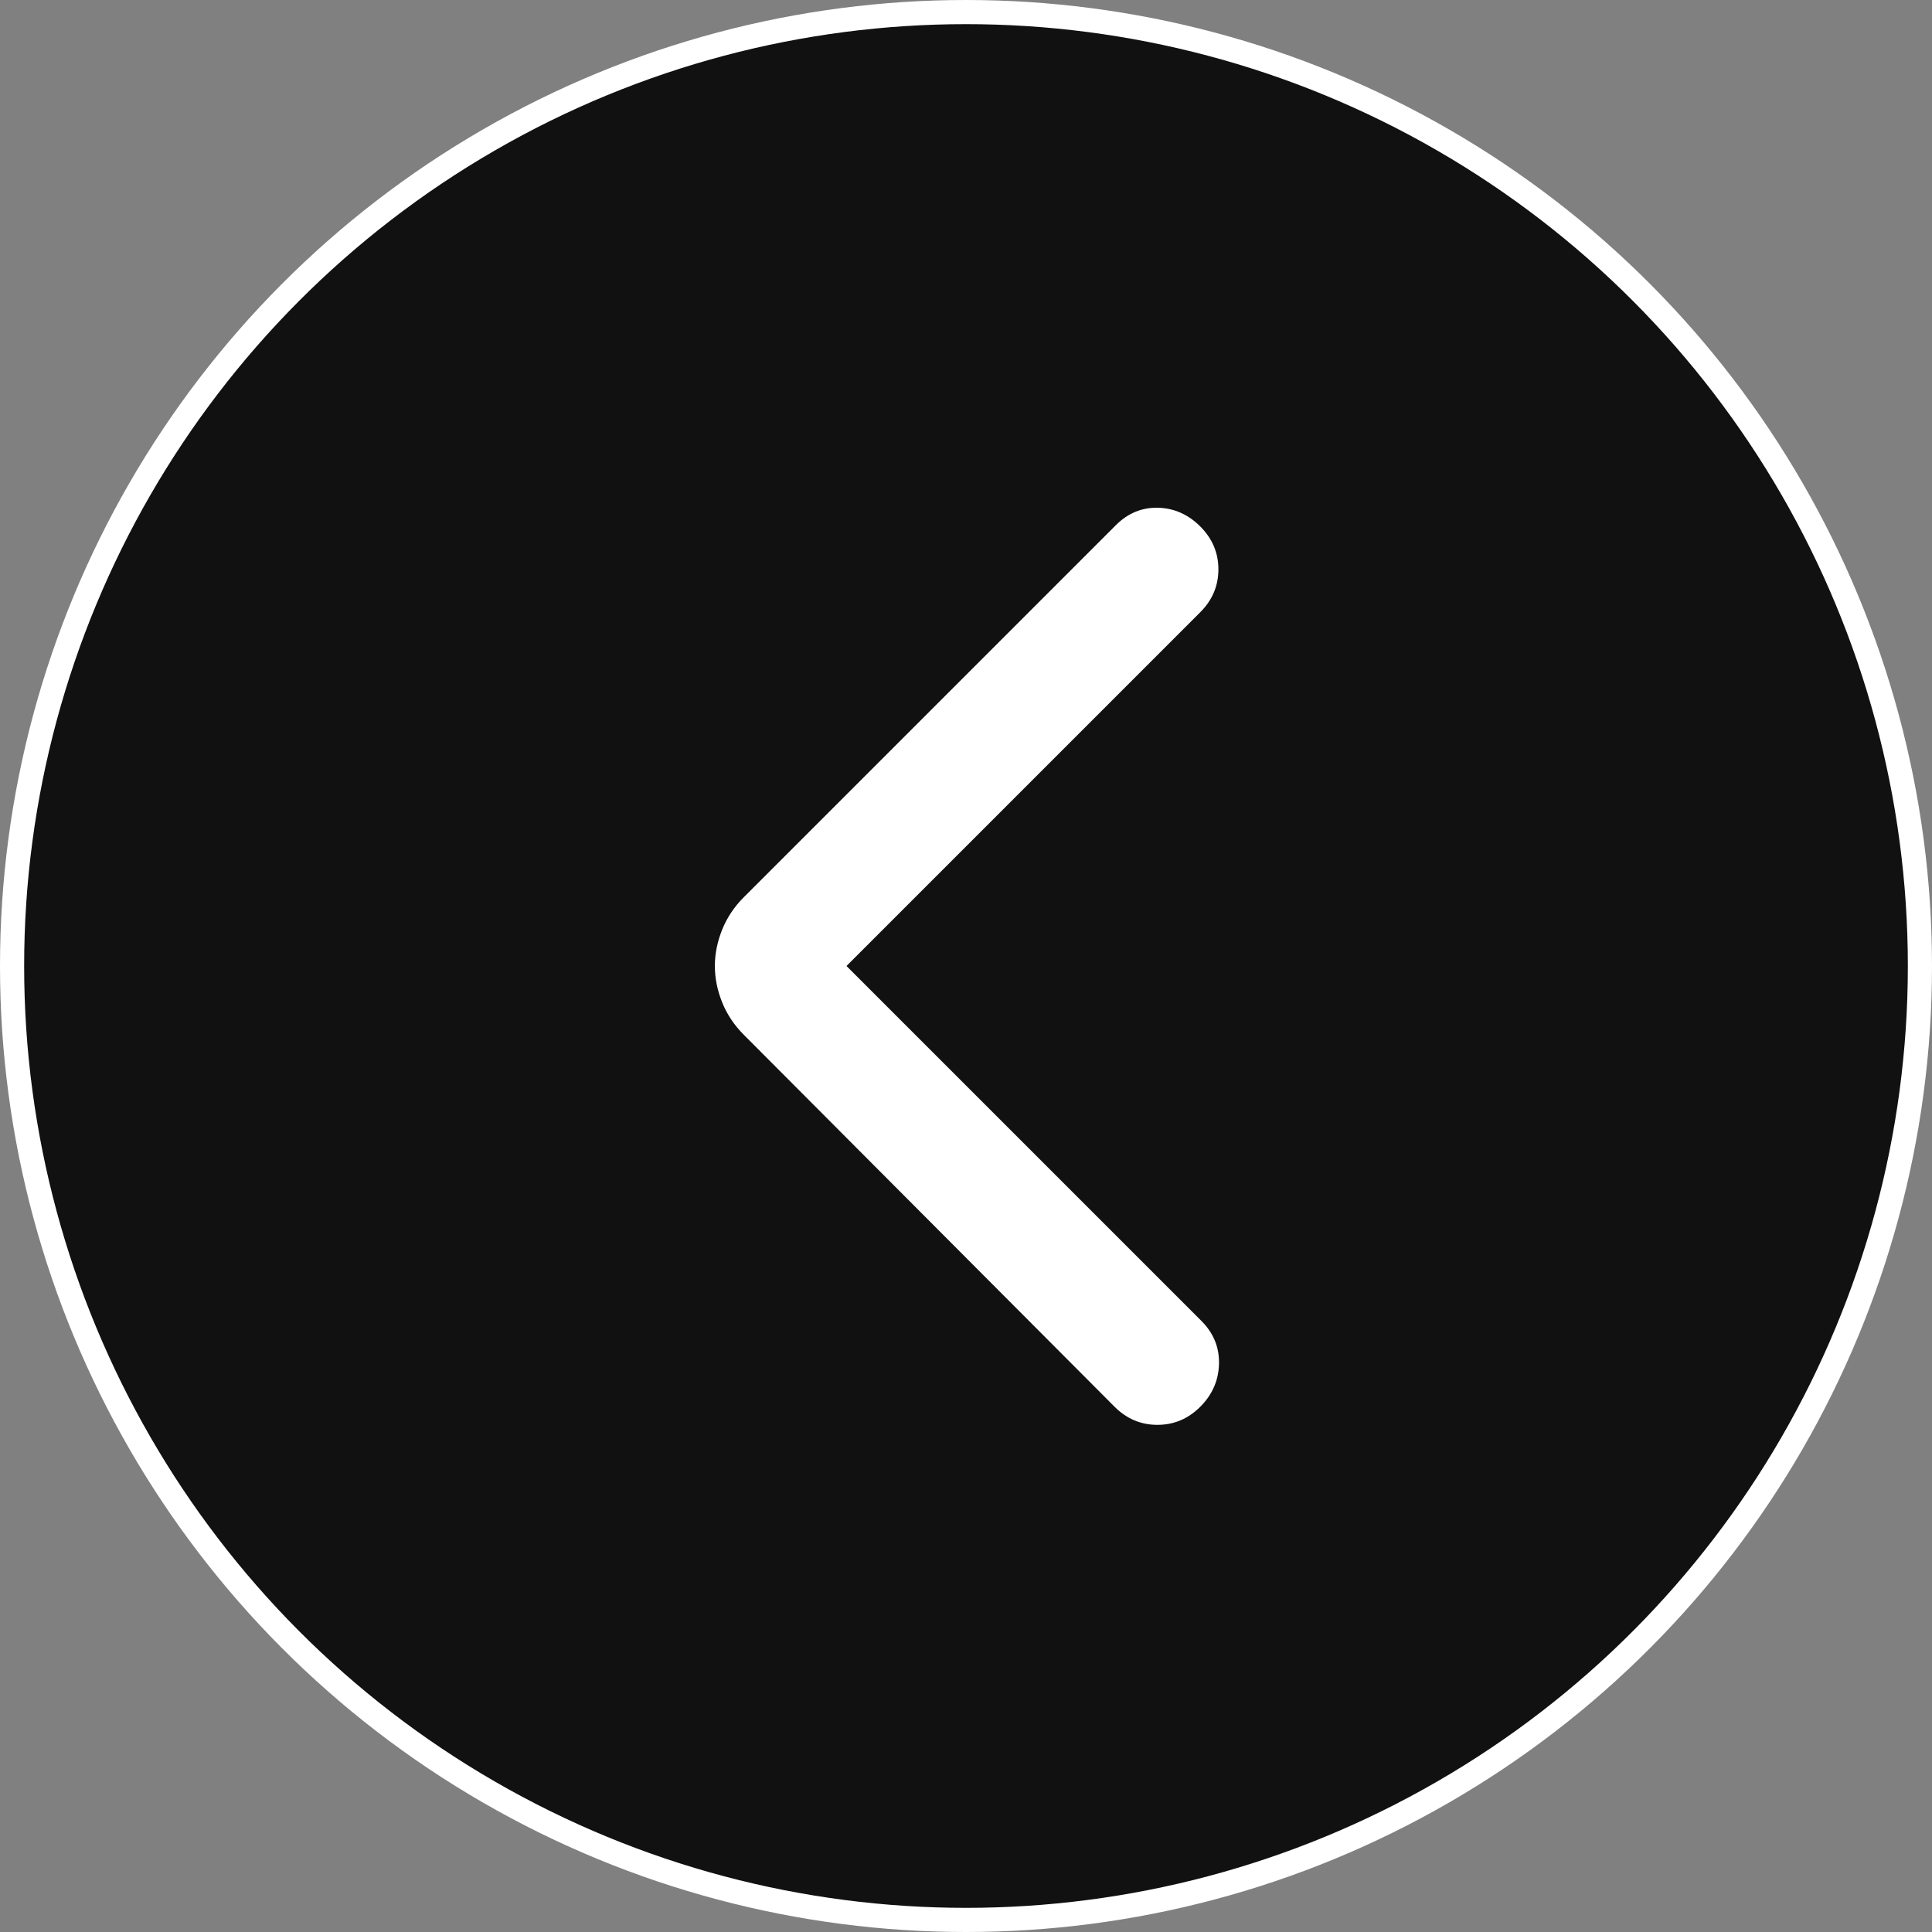
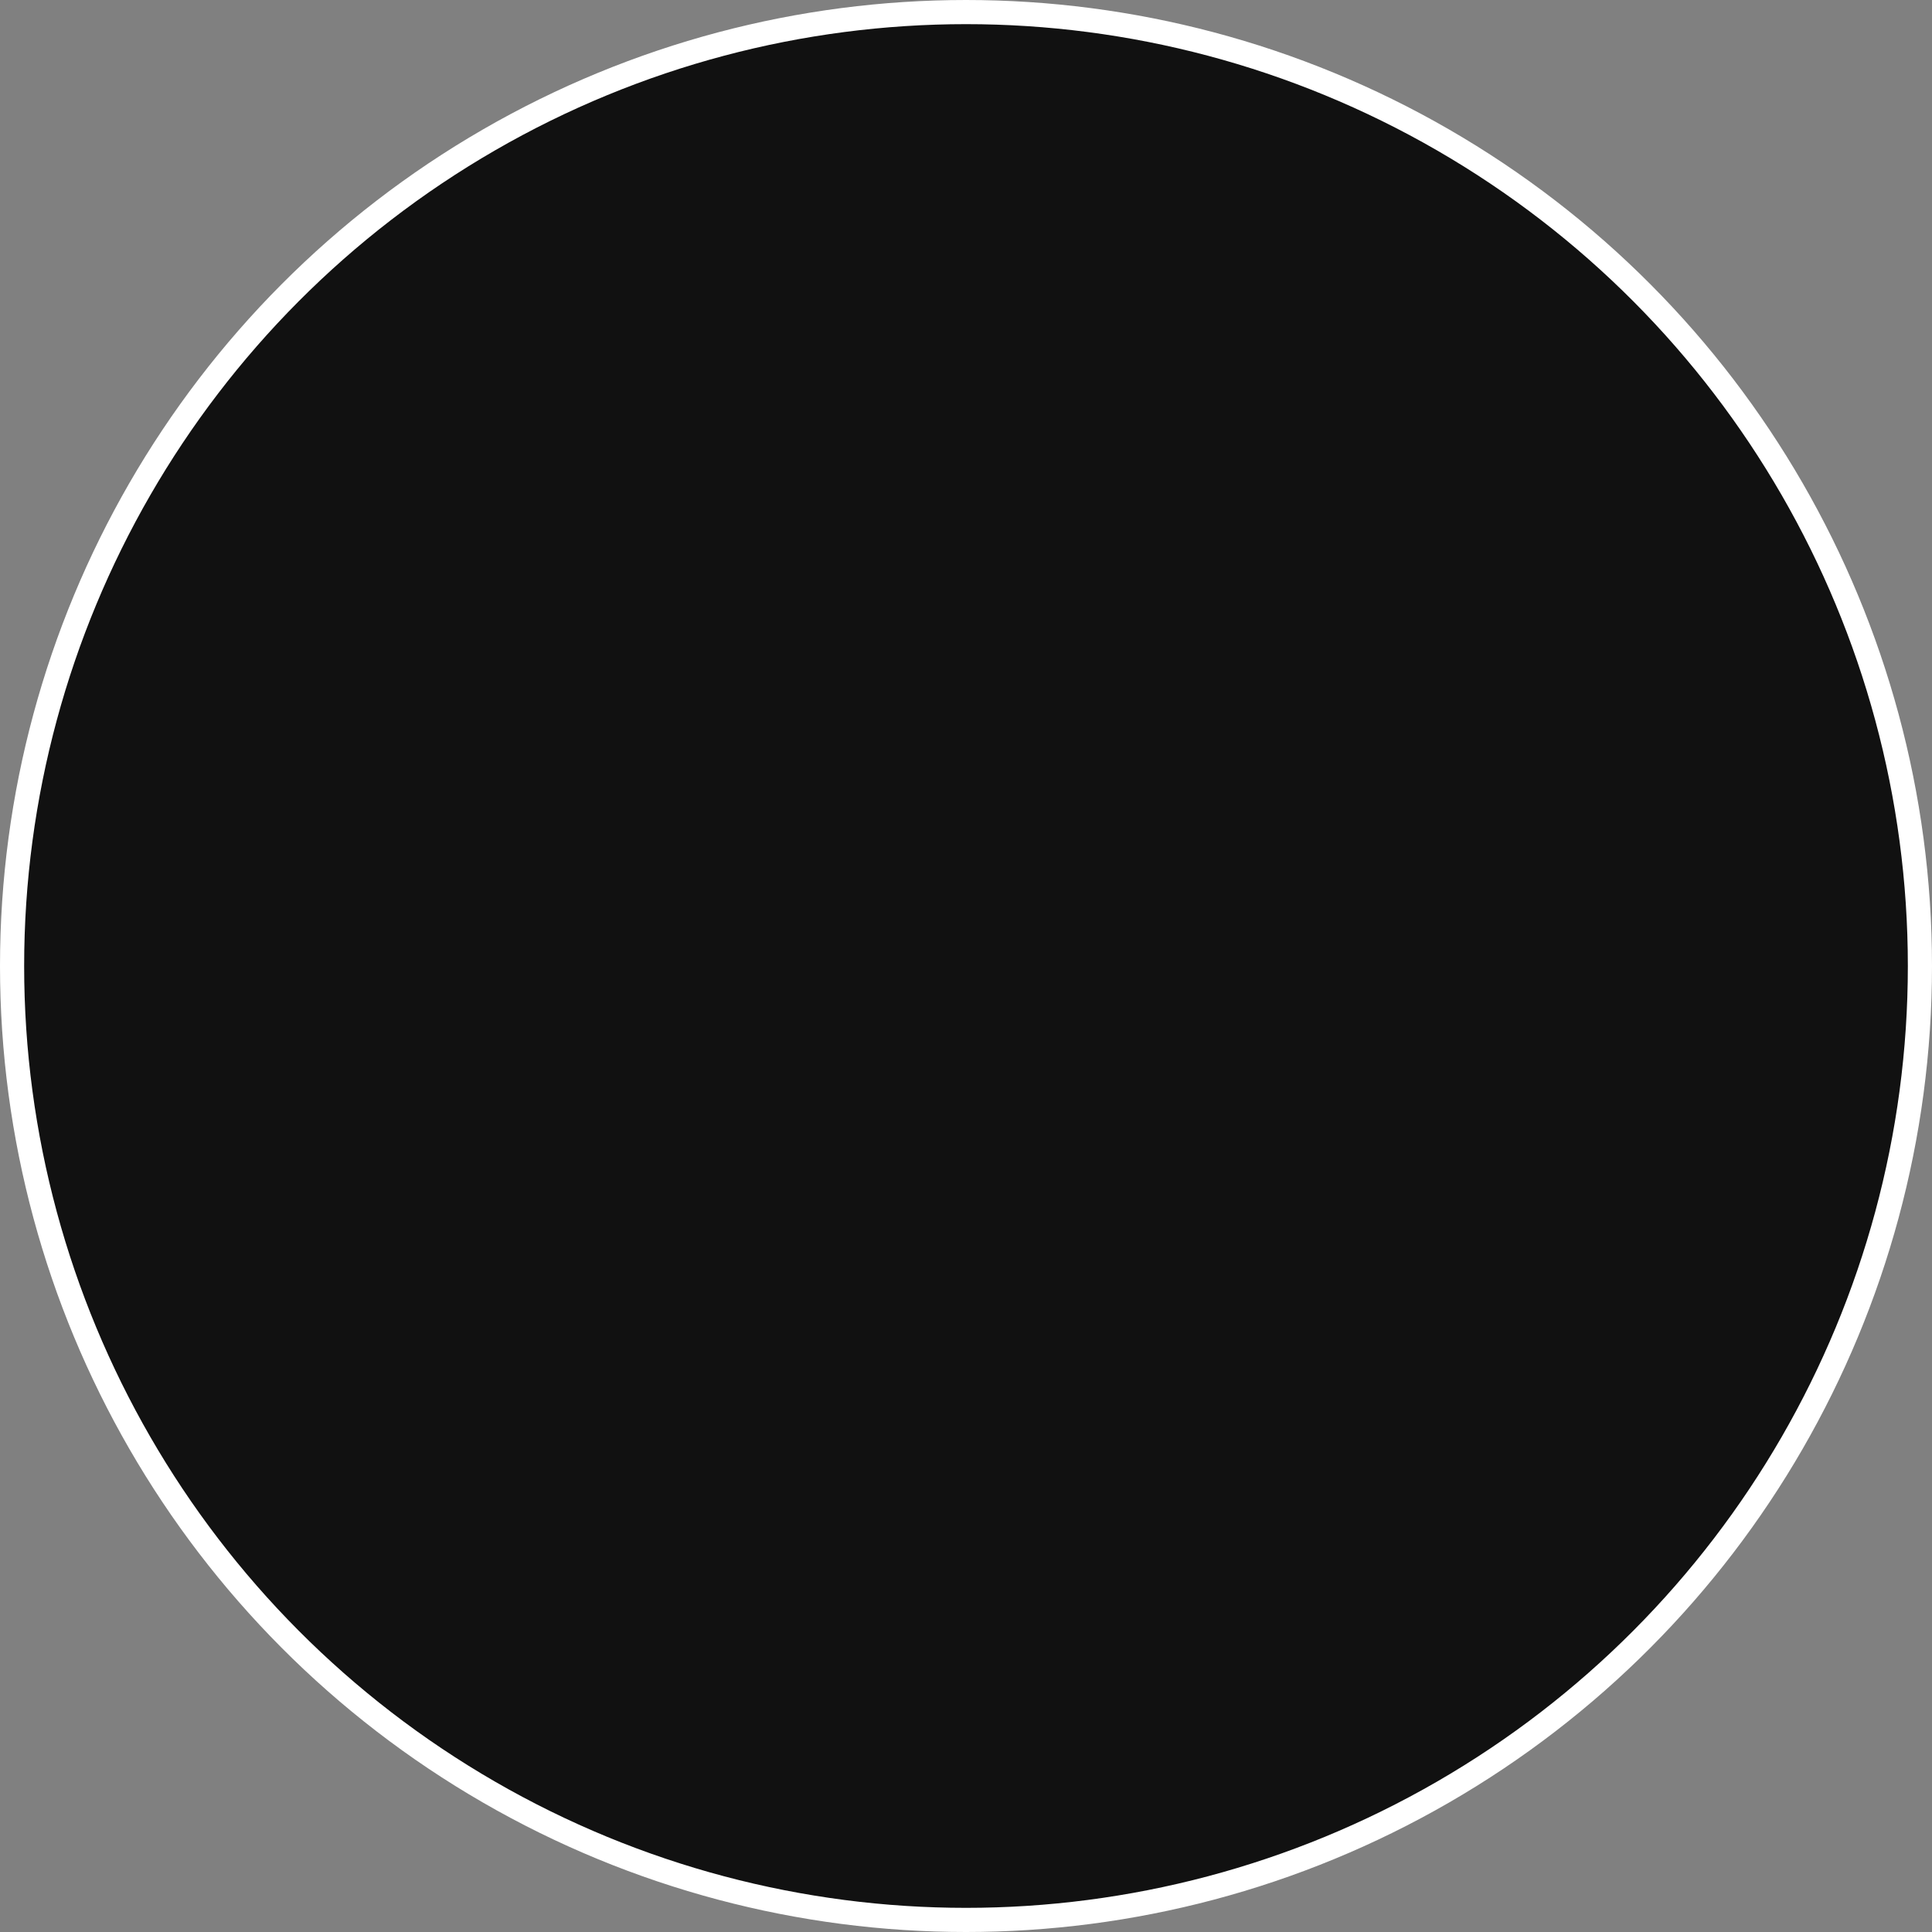
<svg xmlns="http://www.w3.org/2000/svg" width="80" height="80" viewBox="0 0 80 80" fill="none">
  <rect x="0" y="0" width="80" height="80" fill="#808080" stroke="none" />
  <circle cx="40" cy="40" r="39.5" transform="rotate(-180 40 40)" fill="#111111" stroke="white" />
-   <path d="M35.051 40L49.751 54.7C50.251 55.2 50.492 55.792 50.476 56.475C50.459 57.158 50.201 57.75 49.701 58.25C49.201 58.75 48.609 59 47.926 59C47.242 59 46.651 58.75 46.151 58.25L30.801 42.85C30.401 42.45 30.101 42 29.901 41.5C29.701 41 29.601 40.5 29.601 40C29.601 39.5 29.701 39 29.901 38.5C30.101 38 30.401 37.55 30.801 37.15L46.201 21.75C46.701 21.25 47.284 21.008 47.951 21.025C48.617 21.042 49.201 21.3 49.701 21.8C50.201 22.3 50.451 22.892 50.451 23.575C50.451 24.258 50.201 24.85 49.701 25.35L35.051 40Z" fill="white" />
</svg>